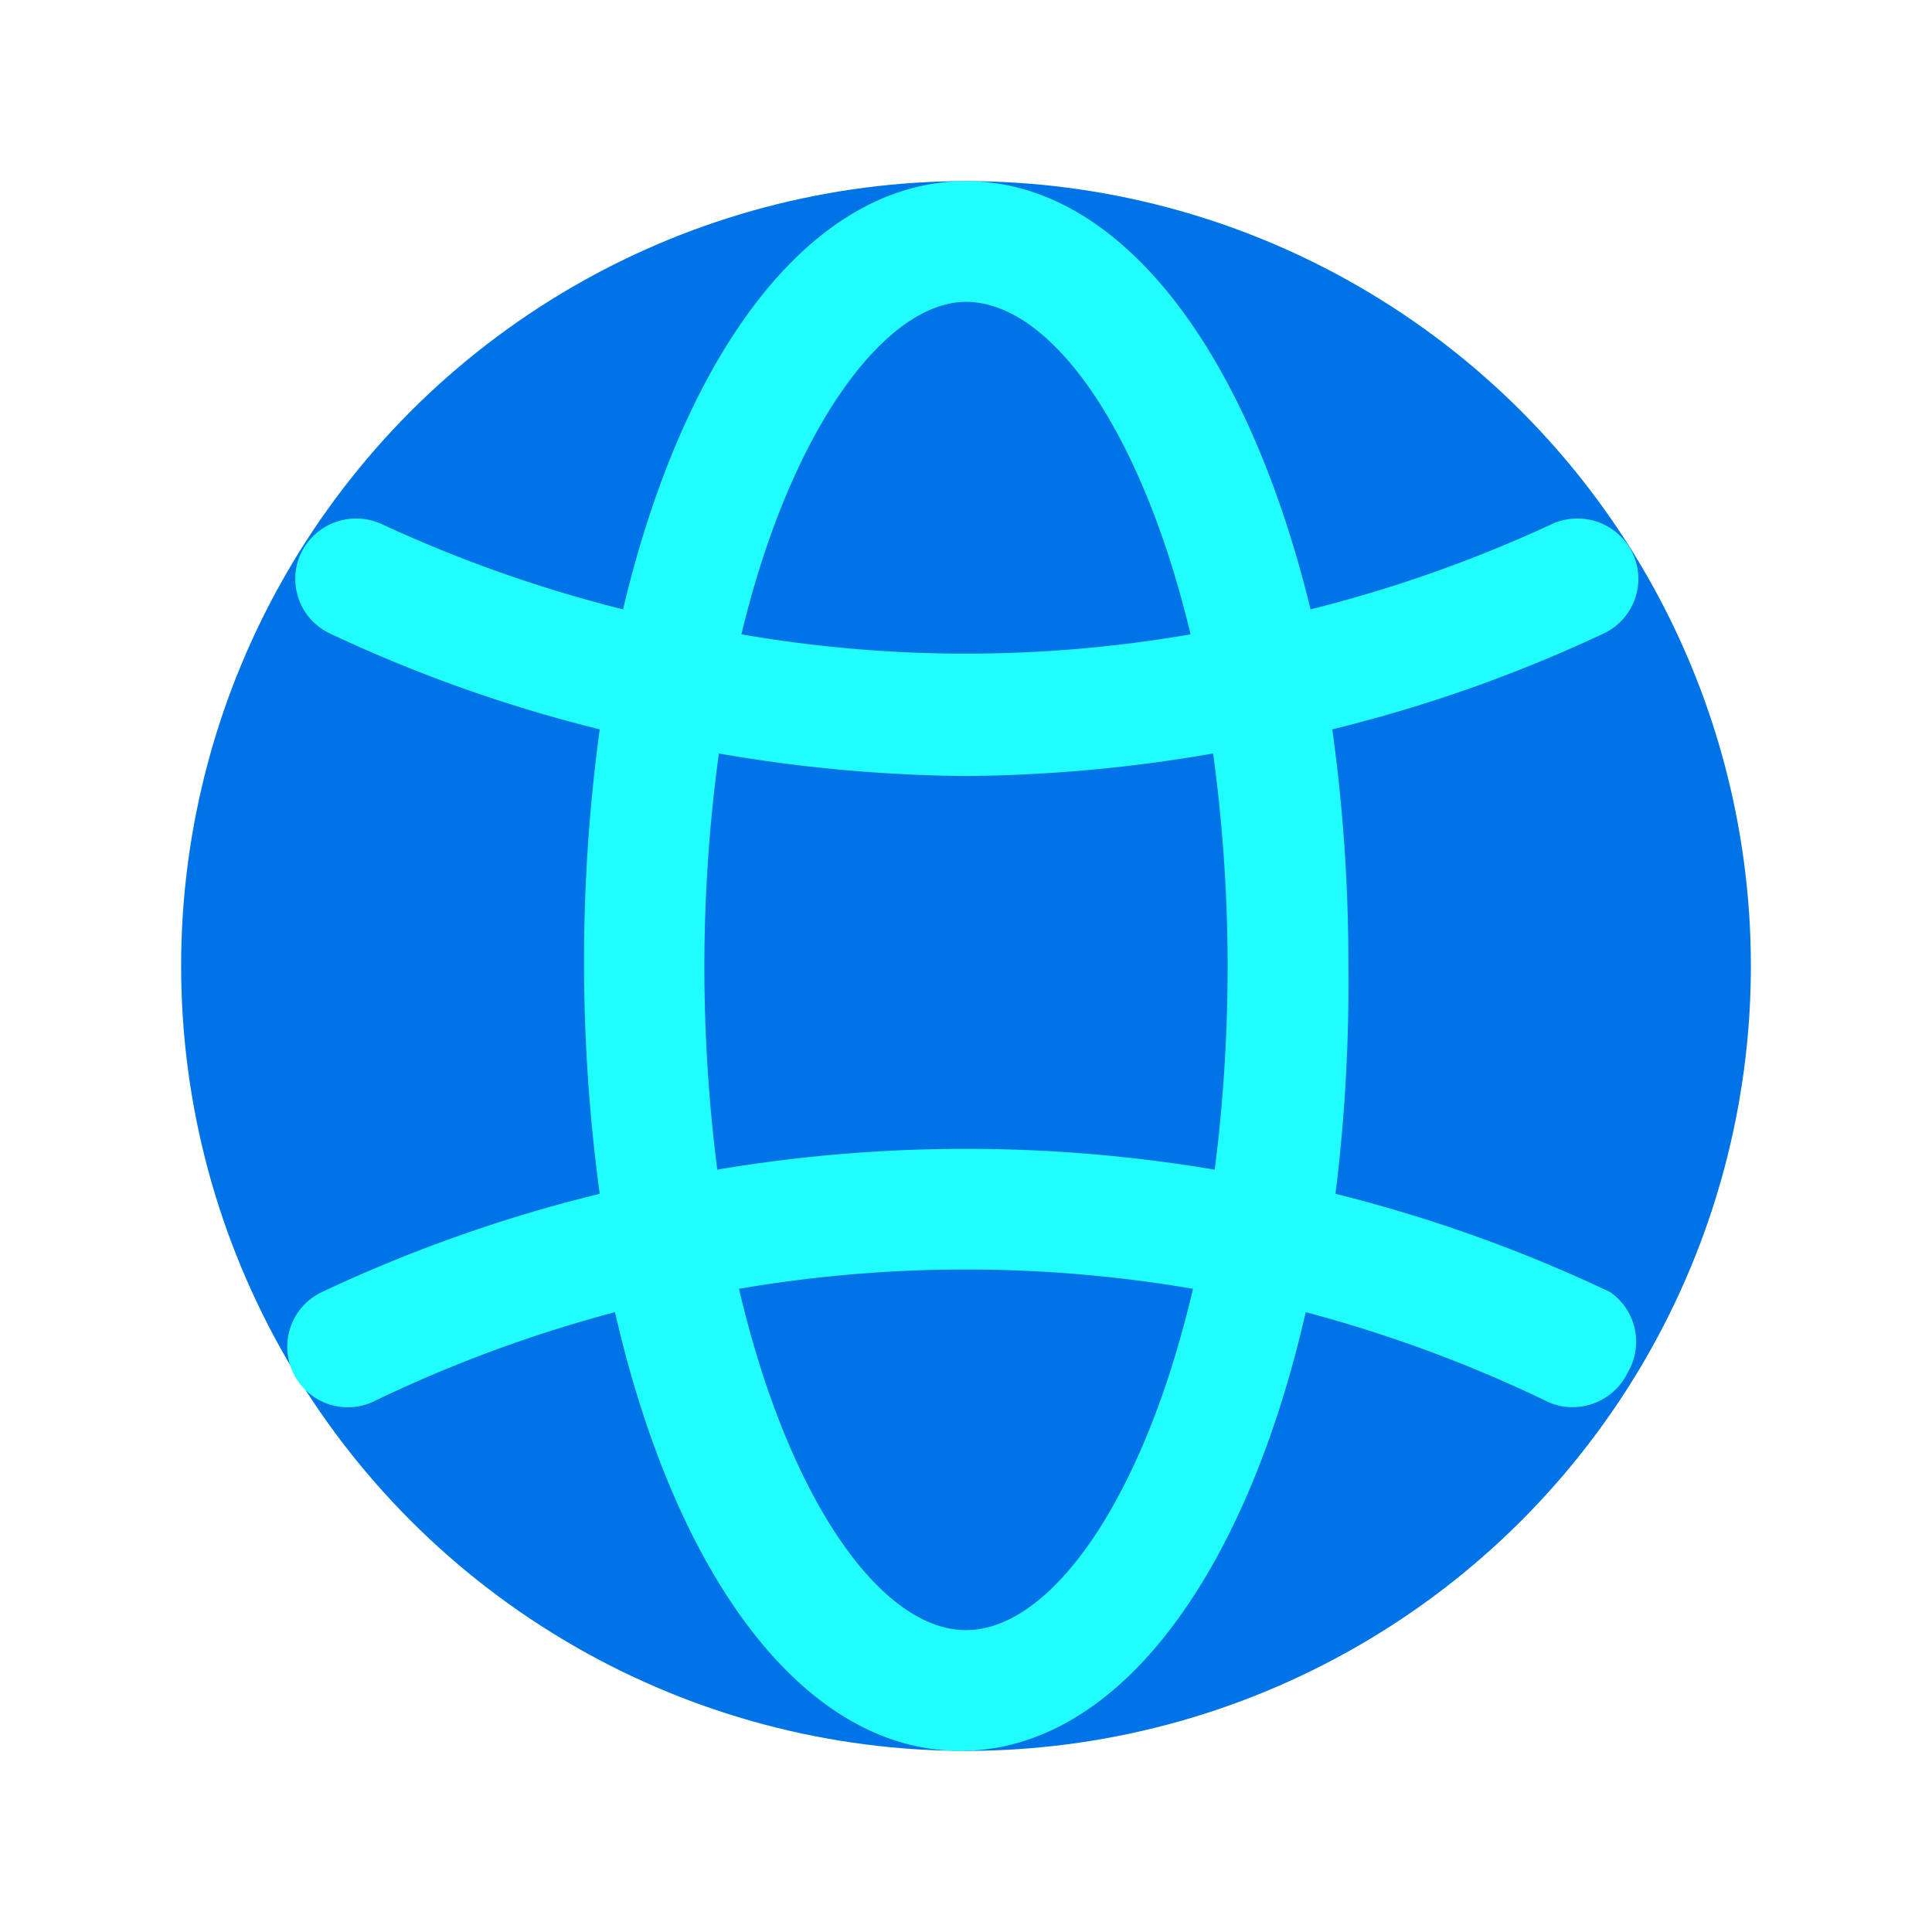
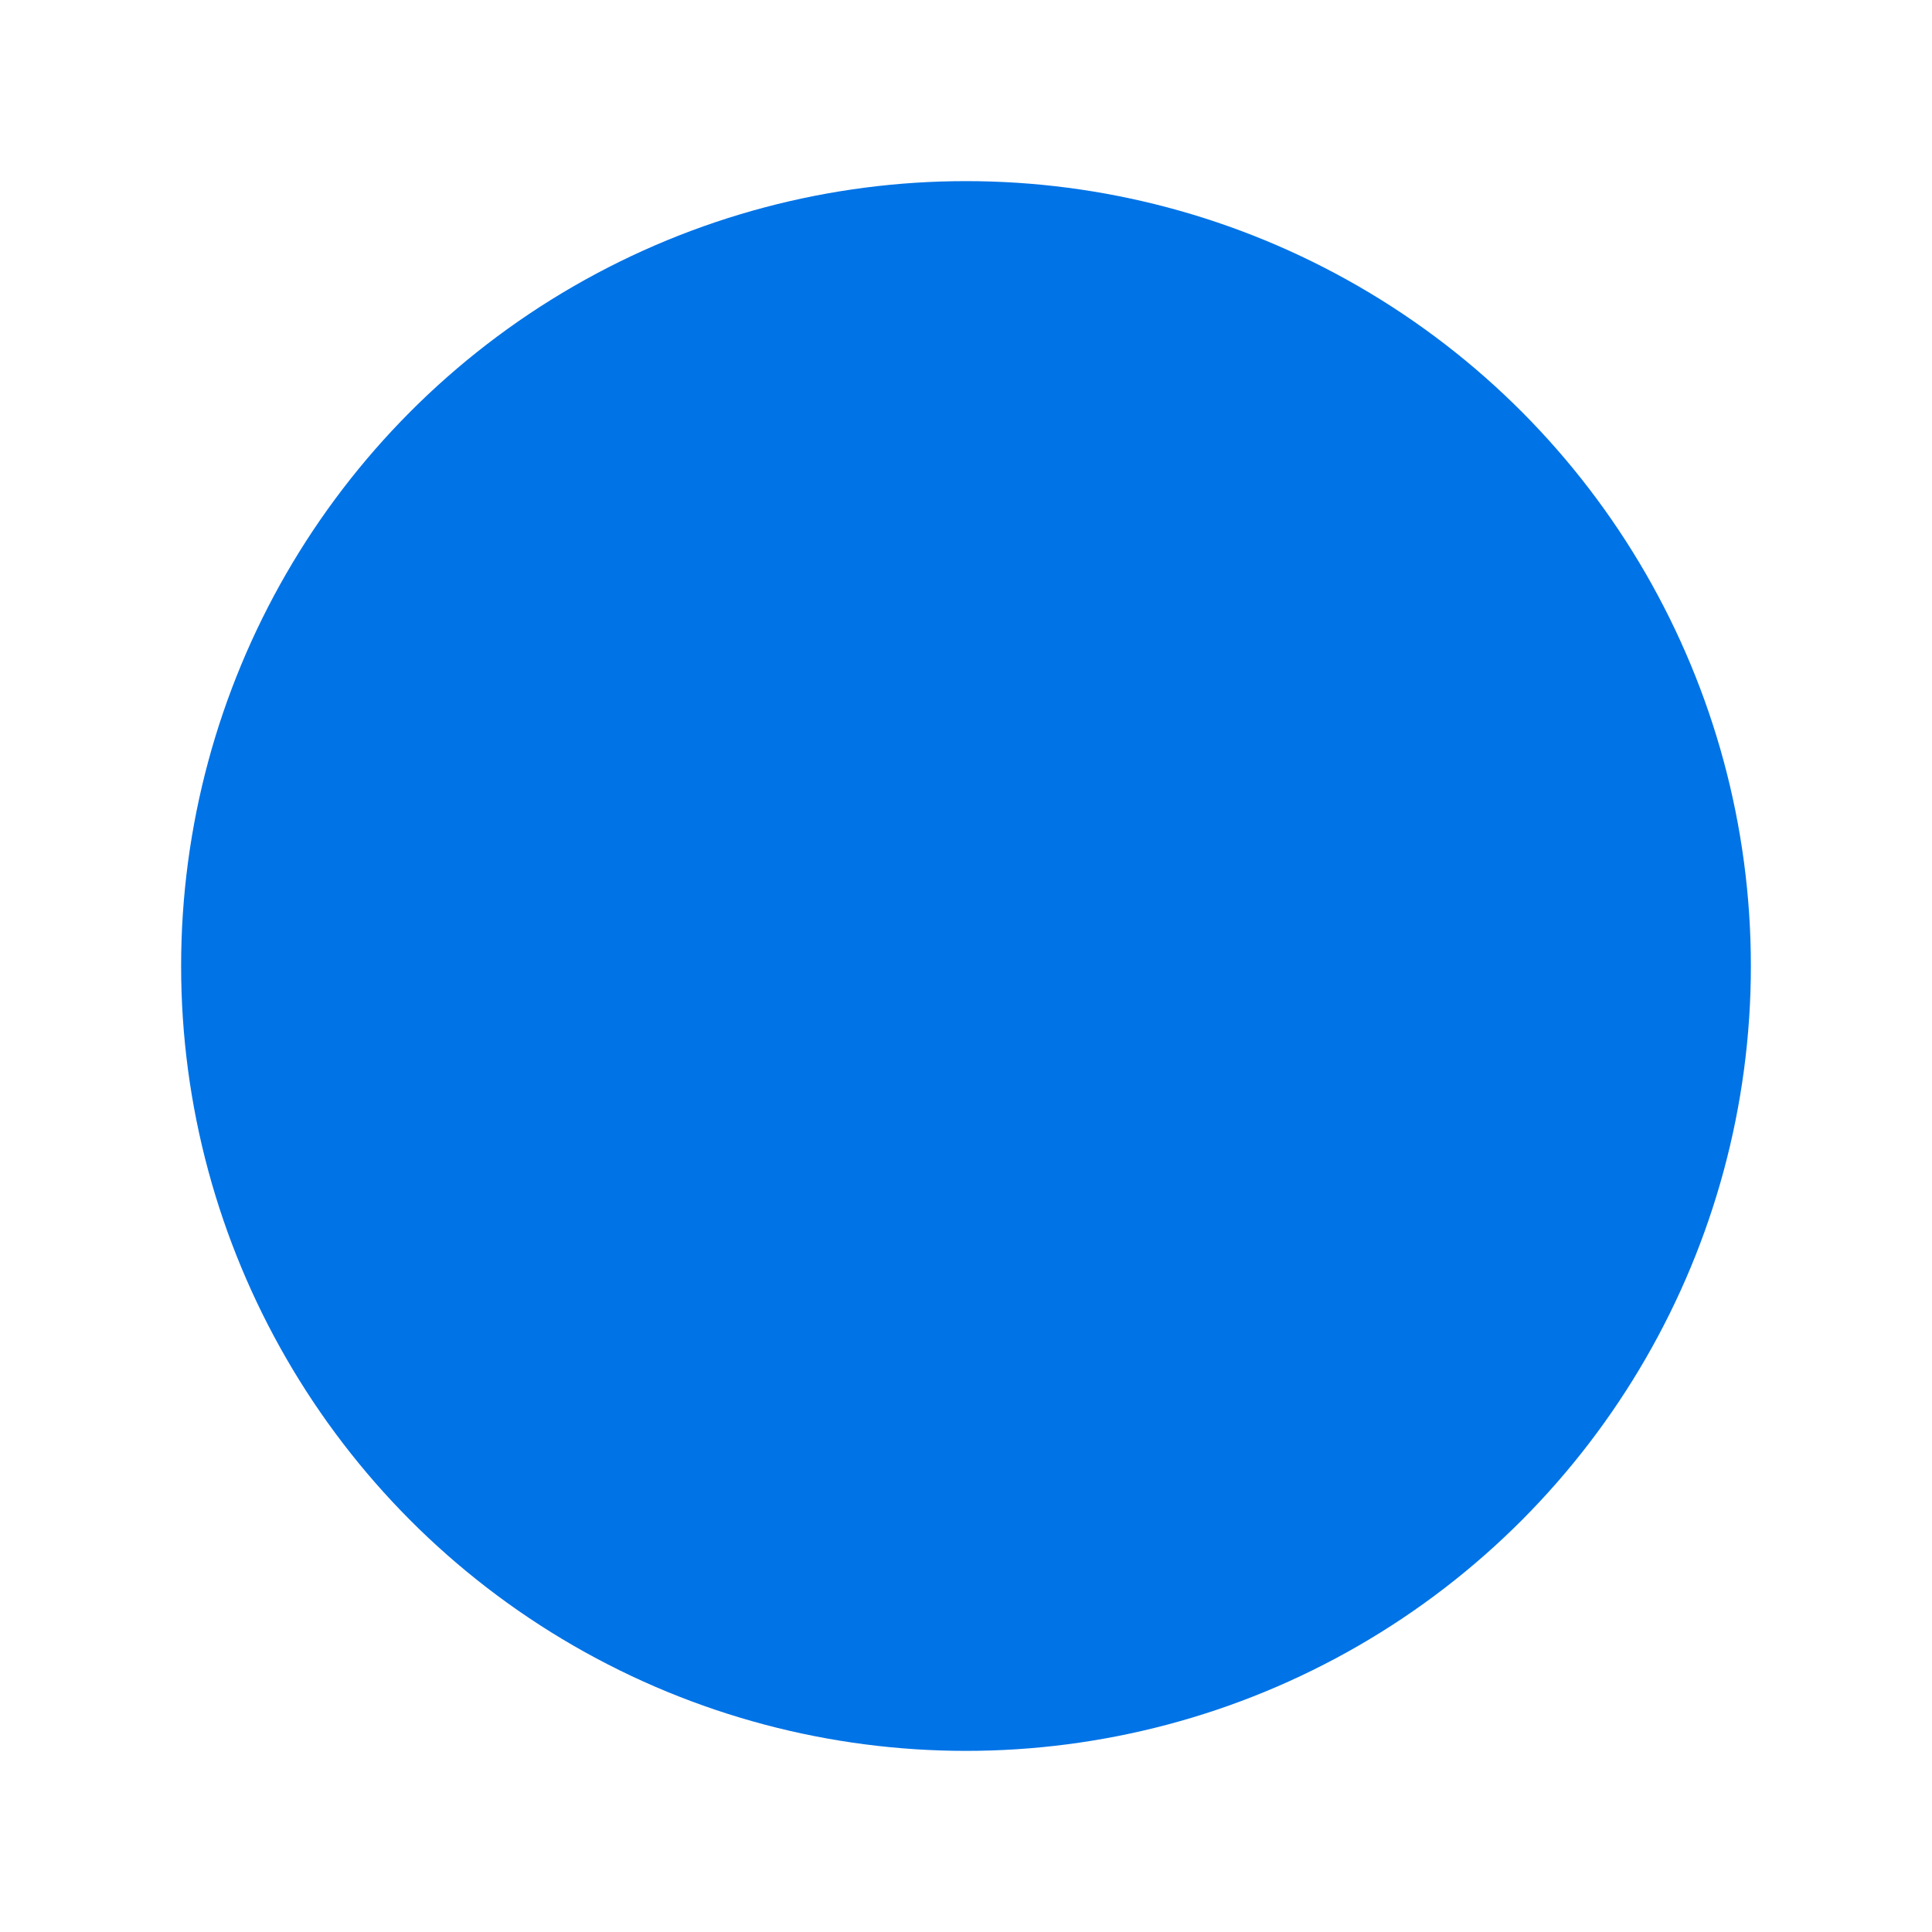
<svg xmlns="http://www.w3.org/2000/svg" fill="#000000" height="24" viewBox="0 0 24 24" width="24">
  <g>
    <circle cx="12" cy="12" fill="#0073e6" r="9.75" />
-     <path d="m20 16.05a18.25 18.25 0 0 0 -3.41-1.22 21.22 21.22 0 0 0 .16-2.83 21.11 21.11 0 0 0 -.2-2.94 17.93 17.93 0 0 0 3.37-1.19.75.75 0 0 0 .36-1 .76.76 0 0 0 -1-.36 16.86 16.86 0 0 1 -3 1.06c-.78-3.21-2.36-5.32-4.28-5.32s-3.5 2.11-4.26 5.32a16.86 16.86 0 0 1 -3-1.06.76.76 0 0 0 -1 .36.75.75 0 0 0 .36 1 17.93 17.93 0 0 0 3.35 1.19 21.44 21.44 0 0 0 0 5.77 18.25 18.25 0 0 0 -3.45 1.22.75.75 0 1 0 .64 1.36 16.79 16.79 0 0 1 3-1.11c.75 3.28 2.34 5.45 4.29 5.45s3.54-2.17 4.29-5.45a16.79 16.79 0 0 1 3 1.11.71.71 0 0 0 .32.07.76.76 0 0 0 .68-.43.75.75 0 0 0 -.22-1zm-11.25-4.05a19.68 19.68 0 0 1 .18-2.64 18.74 18.74 0 0 0 3.07.28 18.64 18.64 0 0 0 3.07-.28 19.68 19.68 0 0 1 .18 2.64 20 20 0 0 1 -.16 2.53 18.58 18.58 0 0 0 -6.18 0 20 20 0 0 1 -.16-2.53zm3.25-8.25c1.05 0 2.18 1.58 2.79 4.13a16.34 16.34 0 0 1 -5.58 0c.61-2.55 1.79-4.13 2.79-4.13zm0 16.5c-1.06 0-2.21-1.63-2.82-4.24a16.69 16.69 0 0 1 5.64 0c-.61 2.61-1.76 4.24-2.82 4.24z" fill="#20fffe" />
  </g>
</svg>